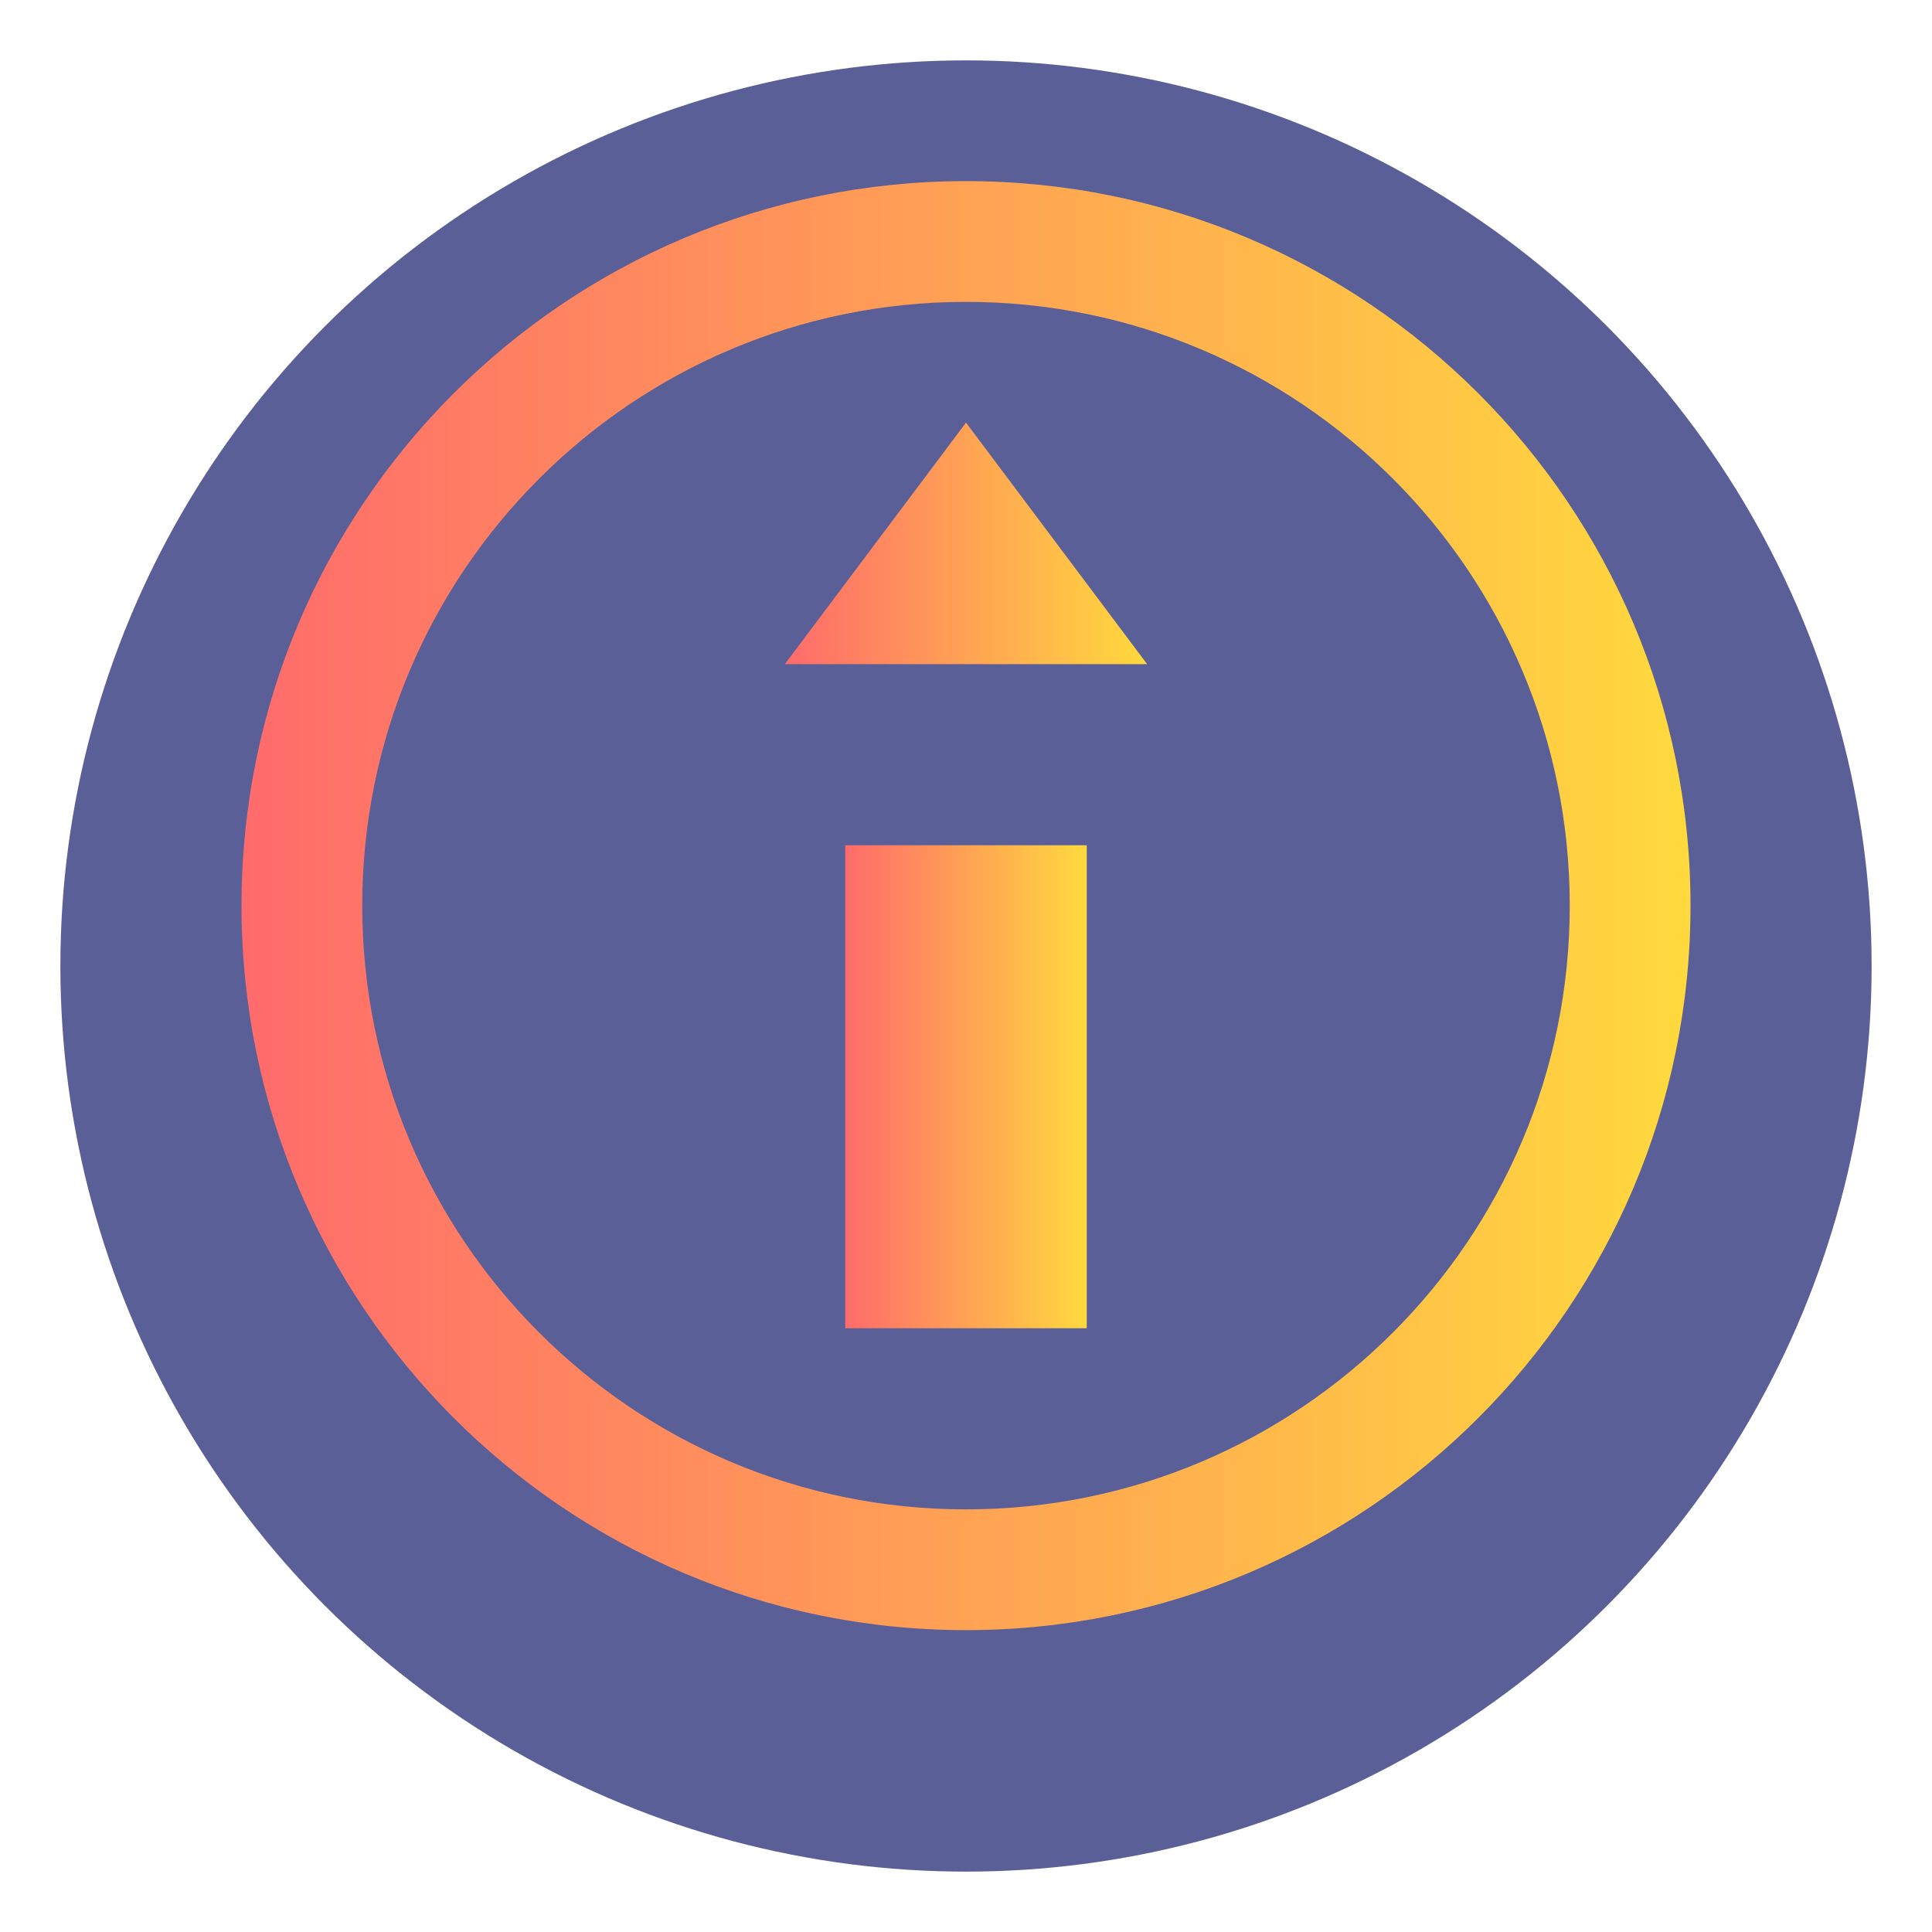
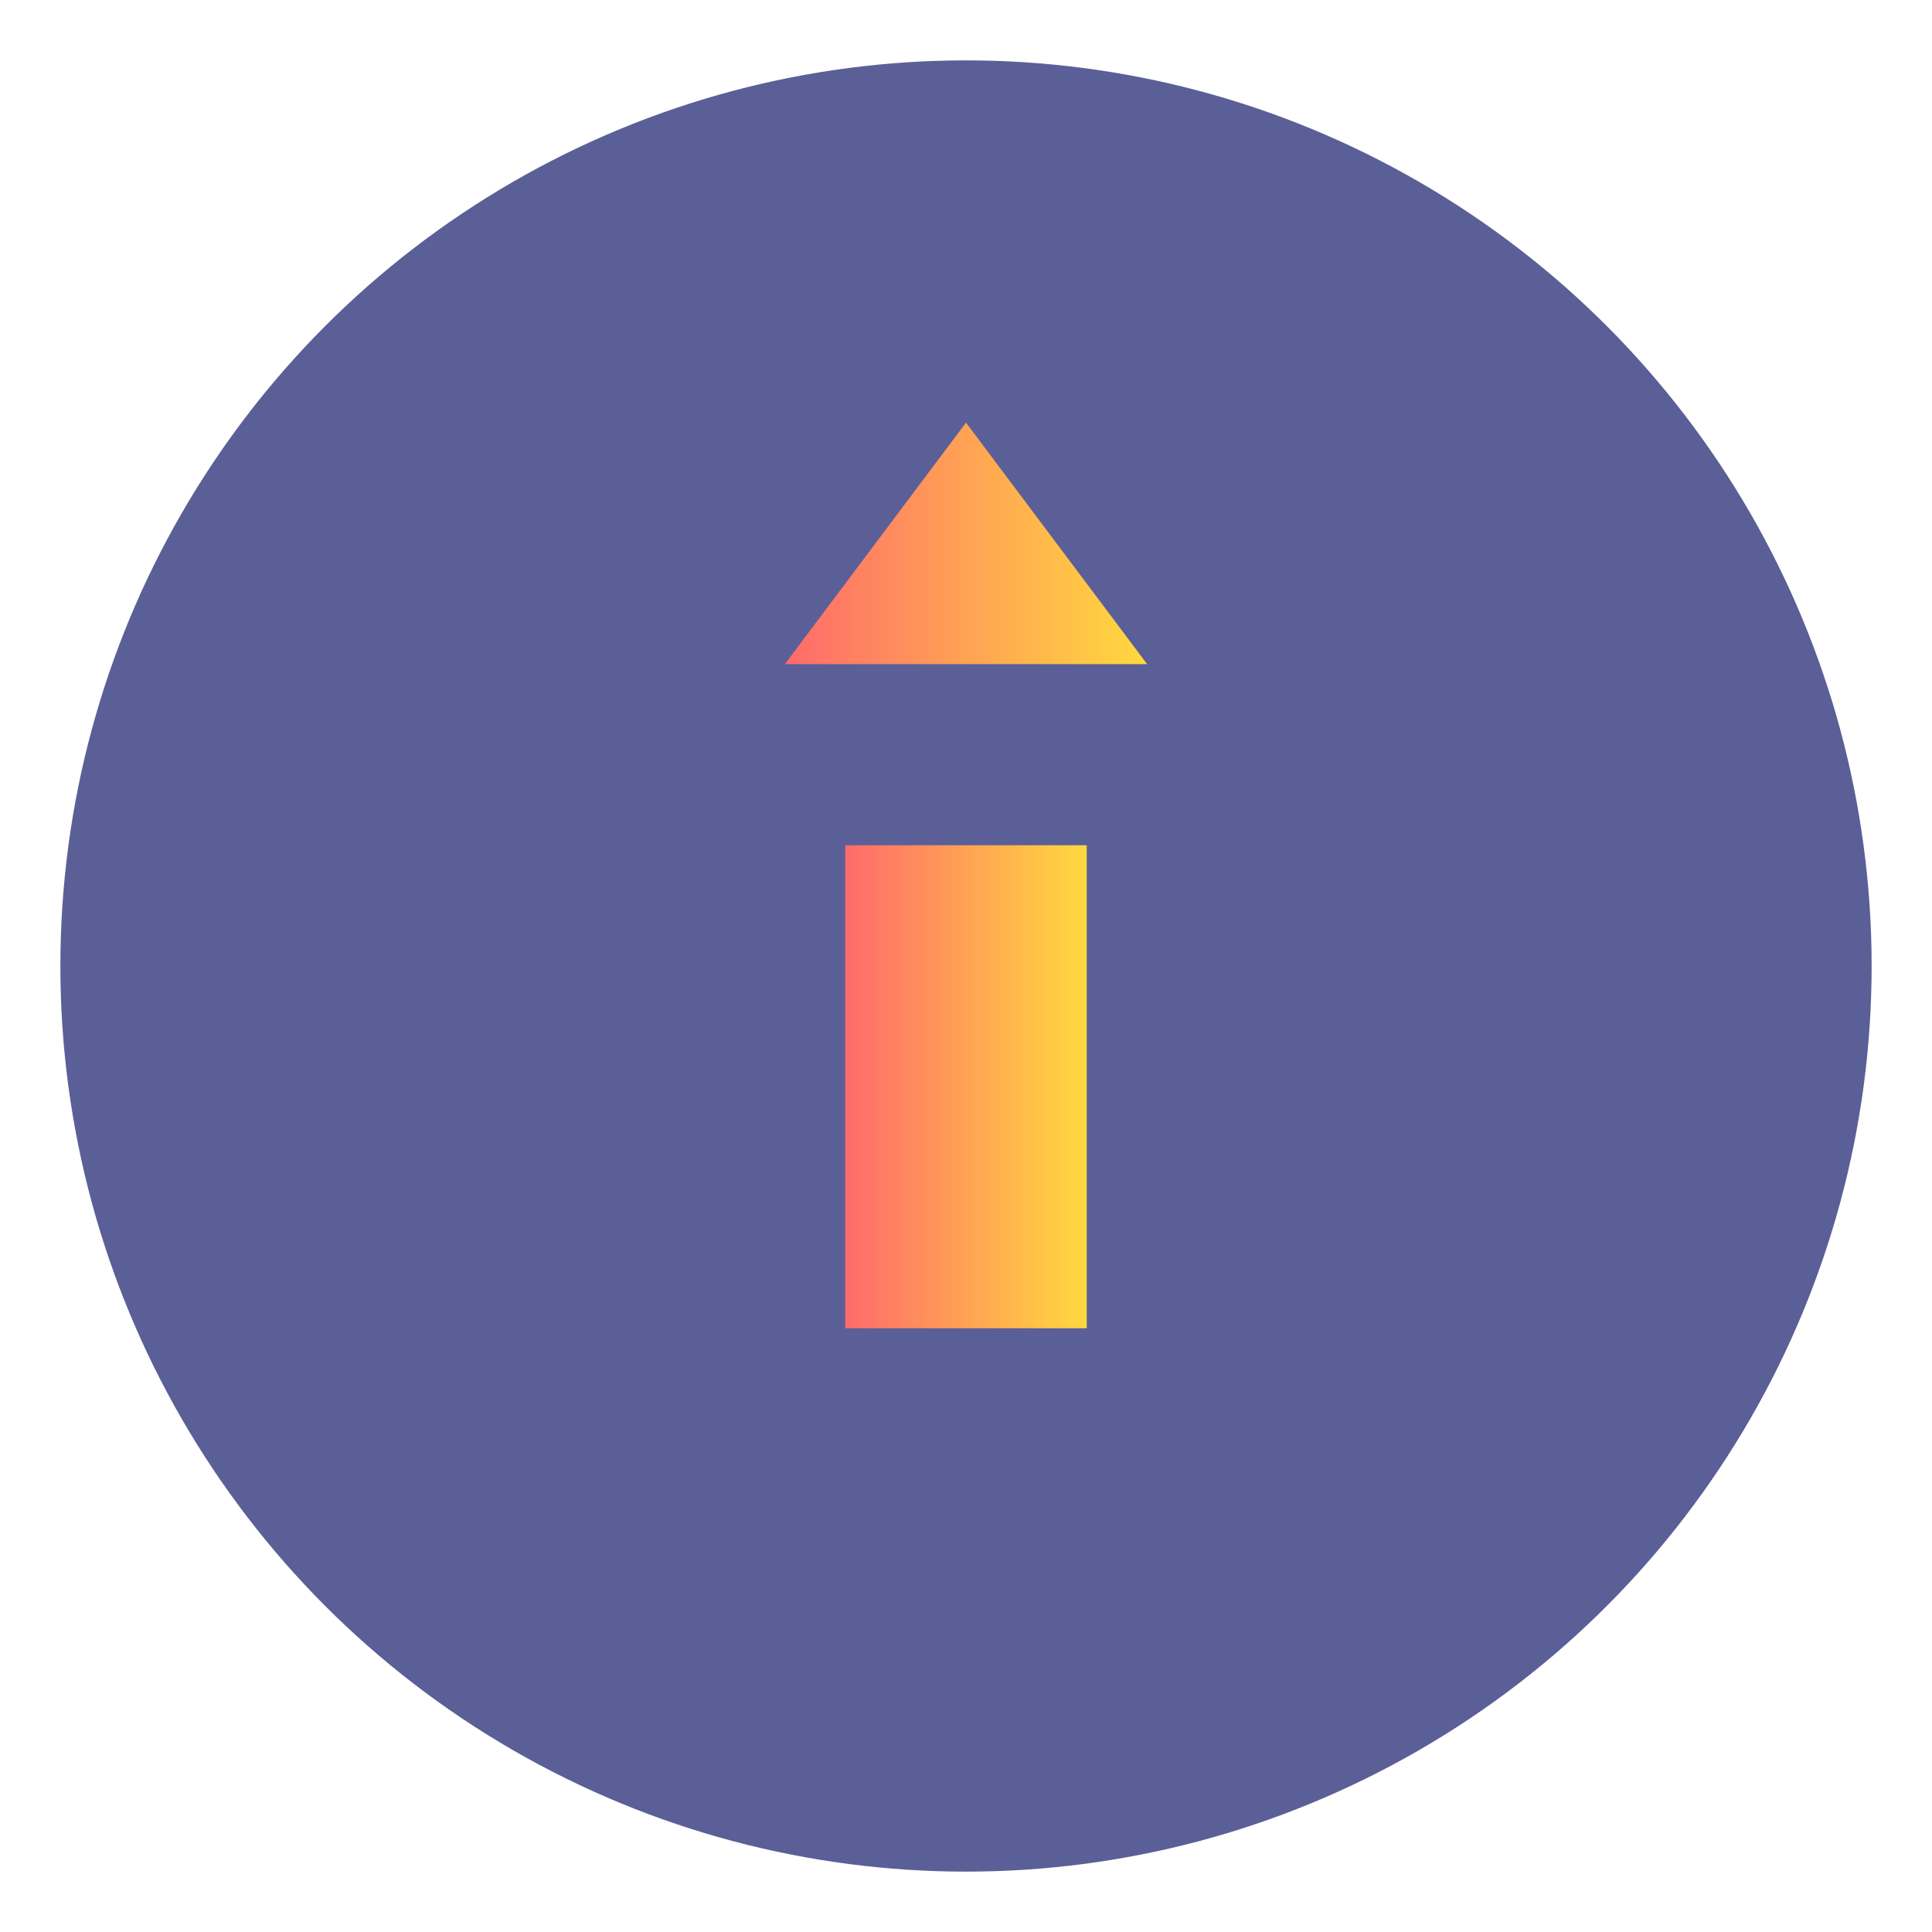
<svg xmlns="http://www.w3.org/2000/svg" width="32" height="32" viewBox="0 0 32 32">
  <defs>
    <linearGradient id="gradient" x1="0%" y1="0%" x2="100%" y2="0%">
      <stop offset="0%" stop-color="#FF6B6B" />
      <stop offset="100%" stop-color="#FFD93D" />
    </linearGradient>
  </defs>
  <circle cx="16" cy="16" r="15" fill="#5B5F97" />
-   <path d="M16,3 C9.373,3 4,8.373 4,15 C4,21.627 9.373,27 16,27 C22.627,27 28,21.627 28,15 C28,8.373 22.627,3 16,3 Z M16,5 C21.523,5 26,9.477 26,15 C26,20.523 21.523,25 16,25 C10.477,25 6,20.523 6,15 C6,9.477 10.477,5 16,5 Z" fill="url(#gradient)" />
  <path d="M16,7 L19,11 L13,11 Z" fill="url(#gradient)" />
  <path d="M14,14 L18,14 L18,22 L14,22 Z" fill="url(#gradient)" />
</svg>